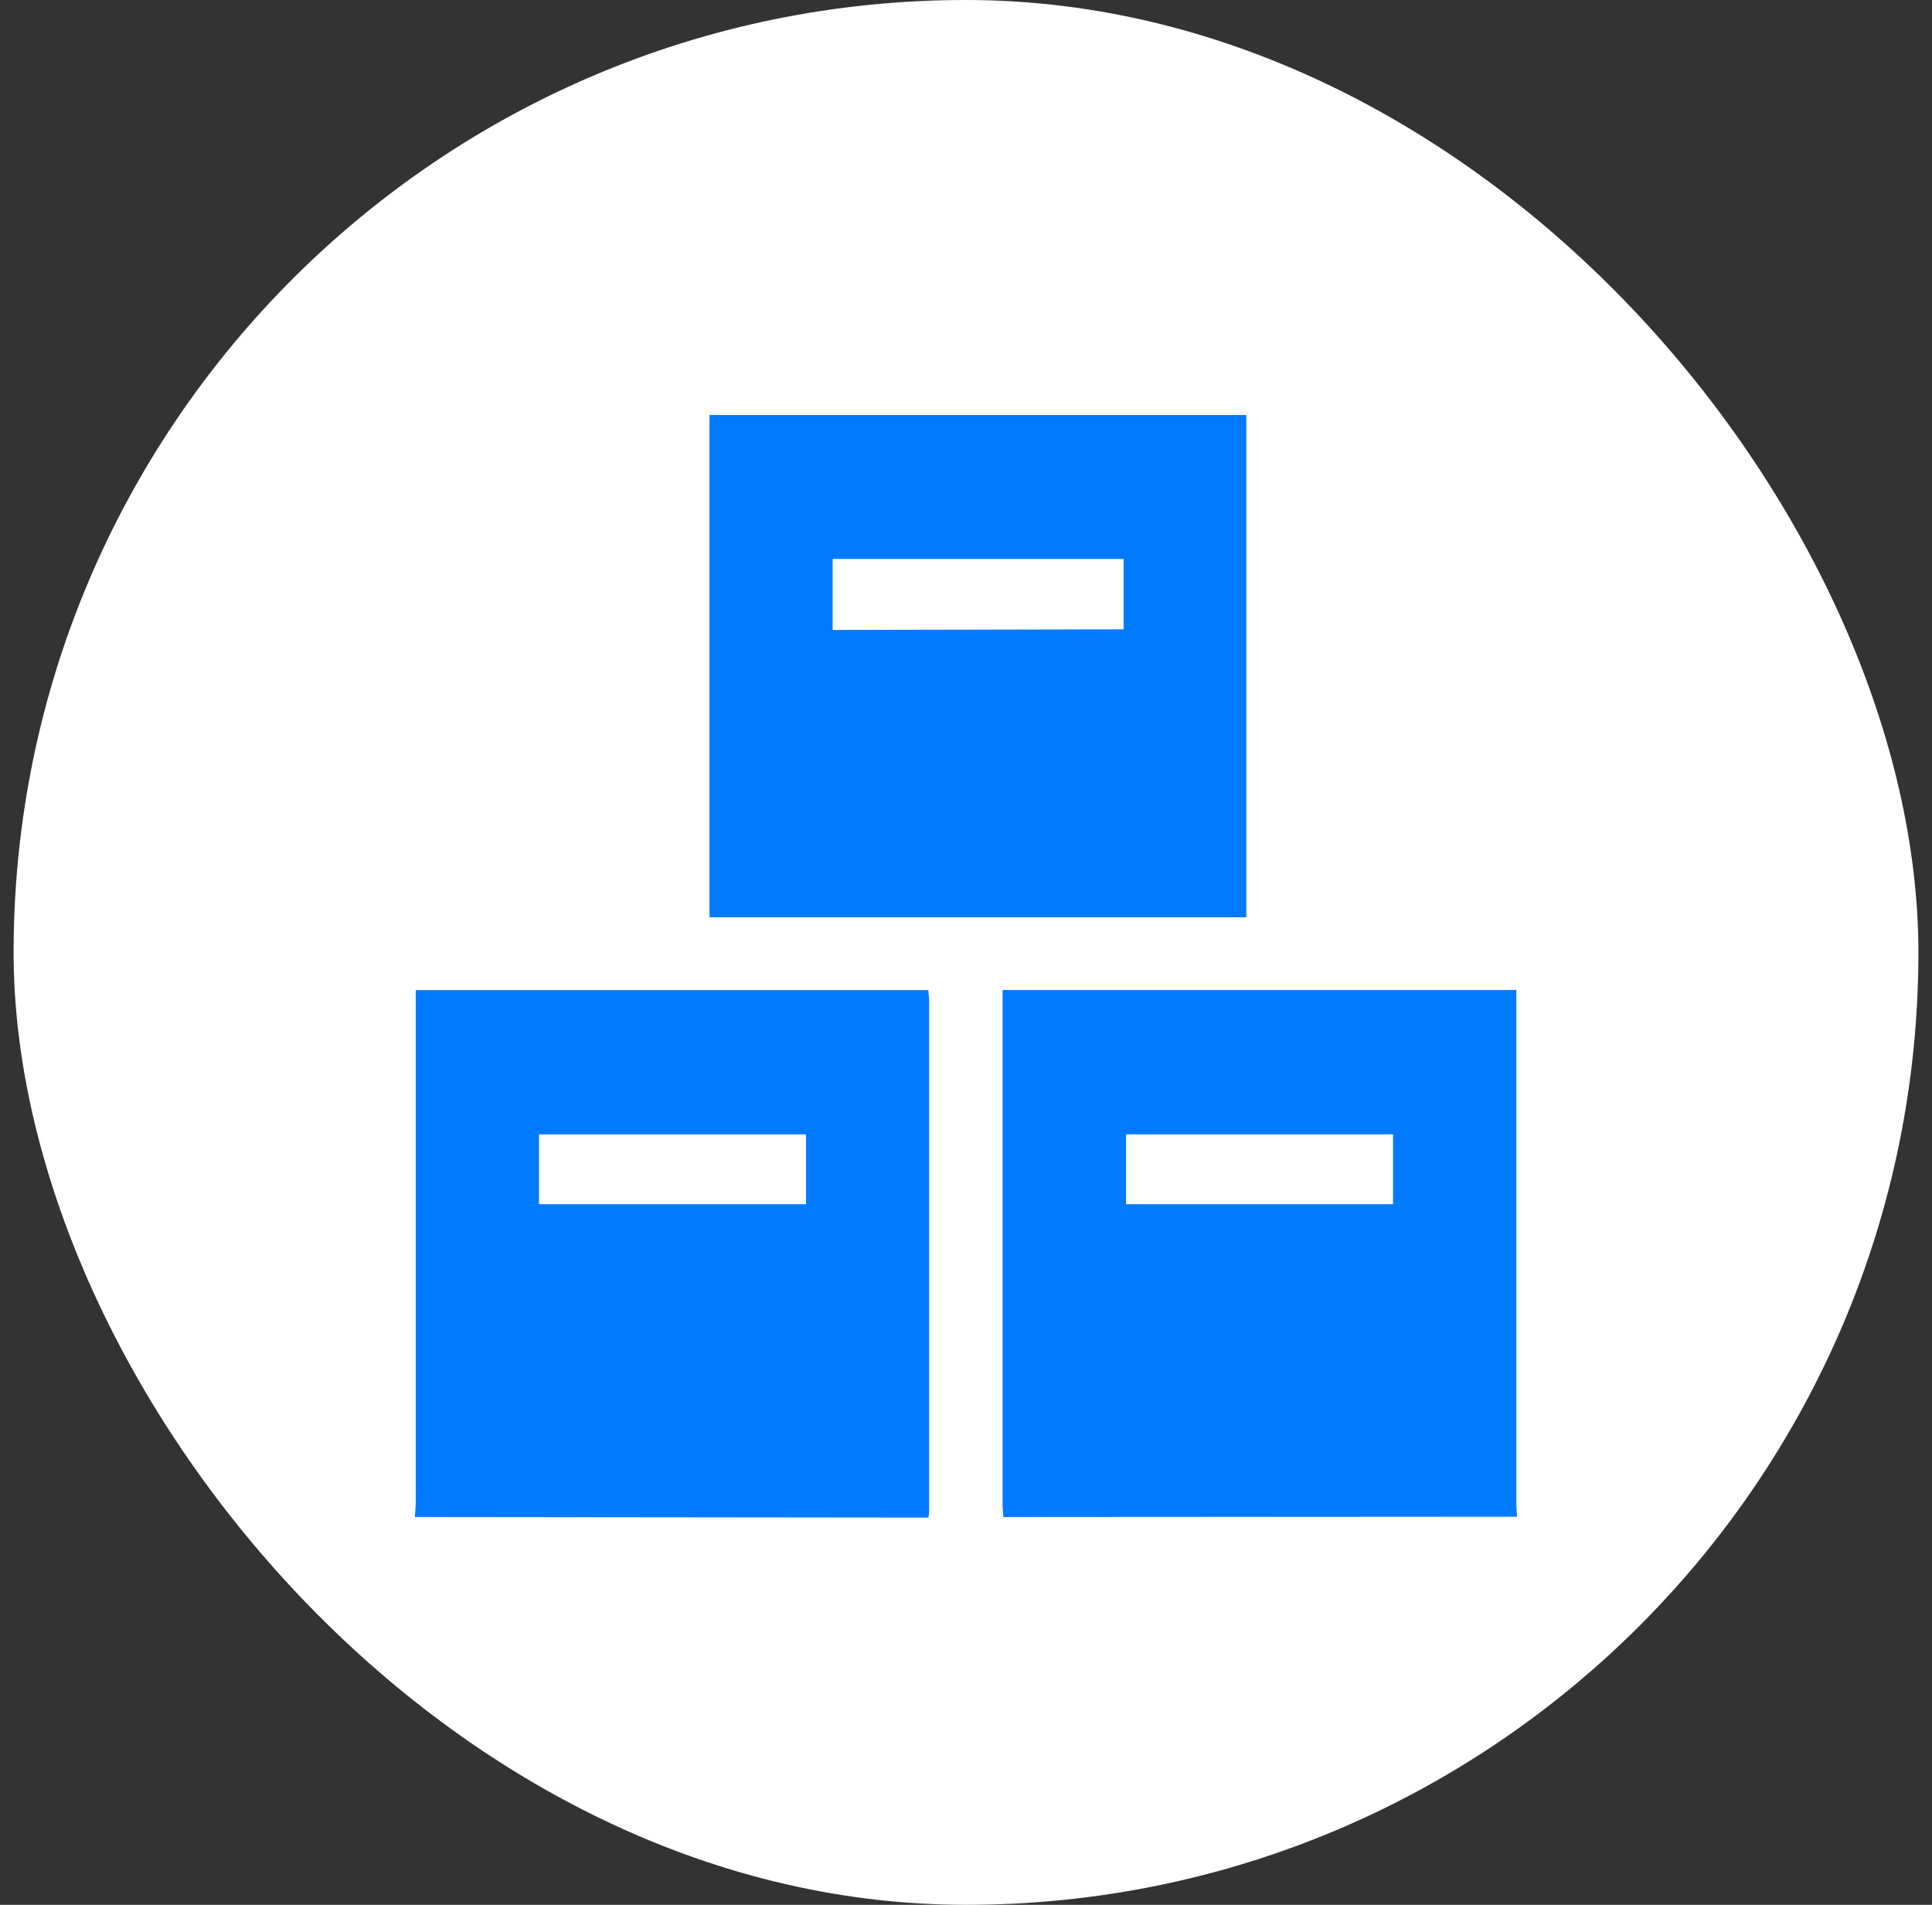
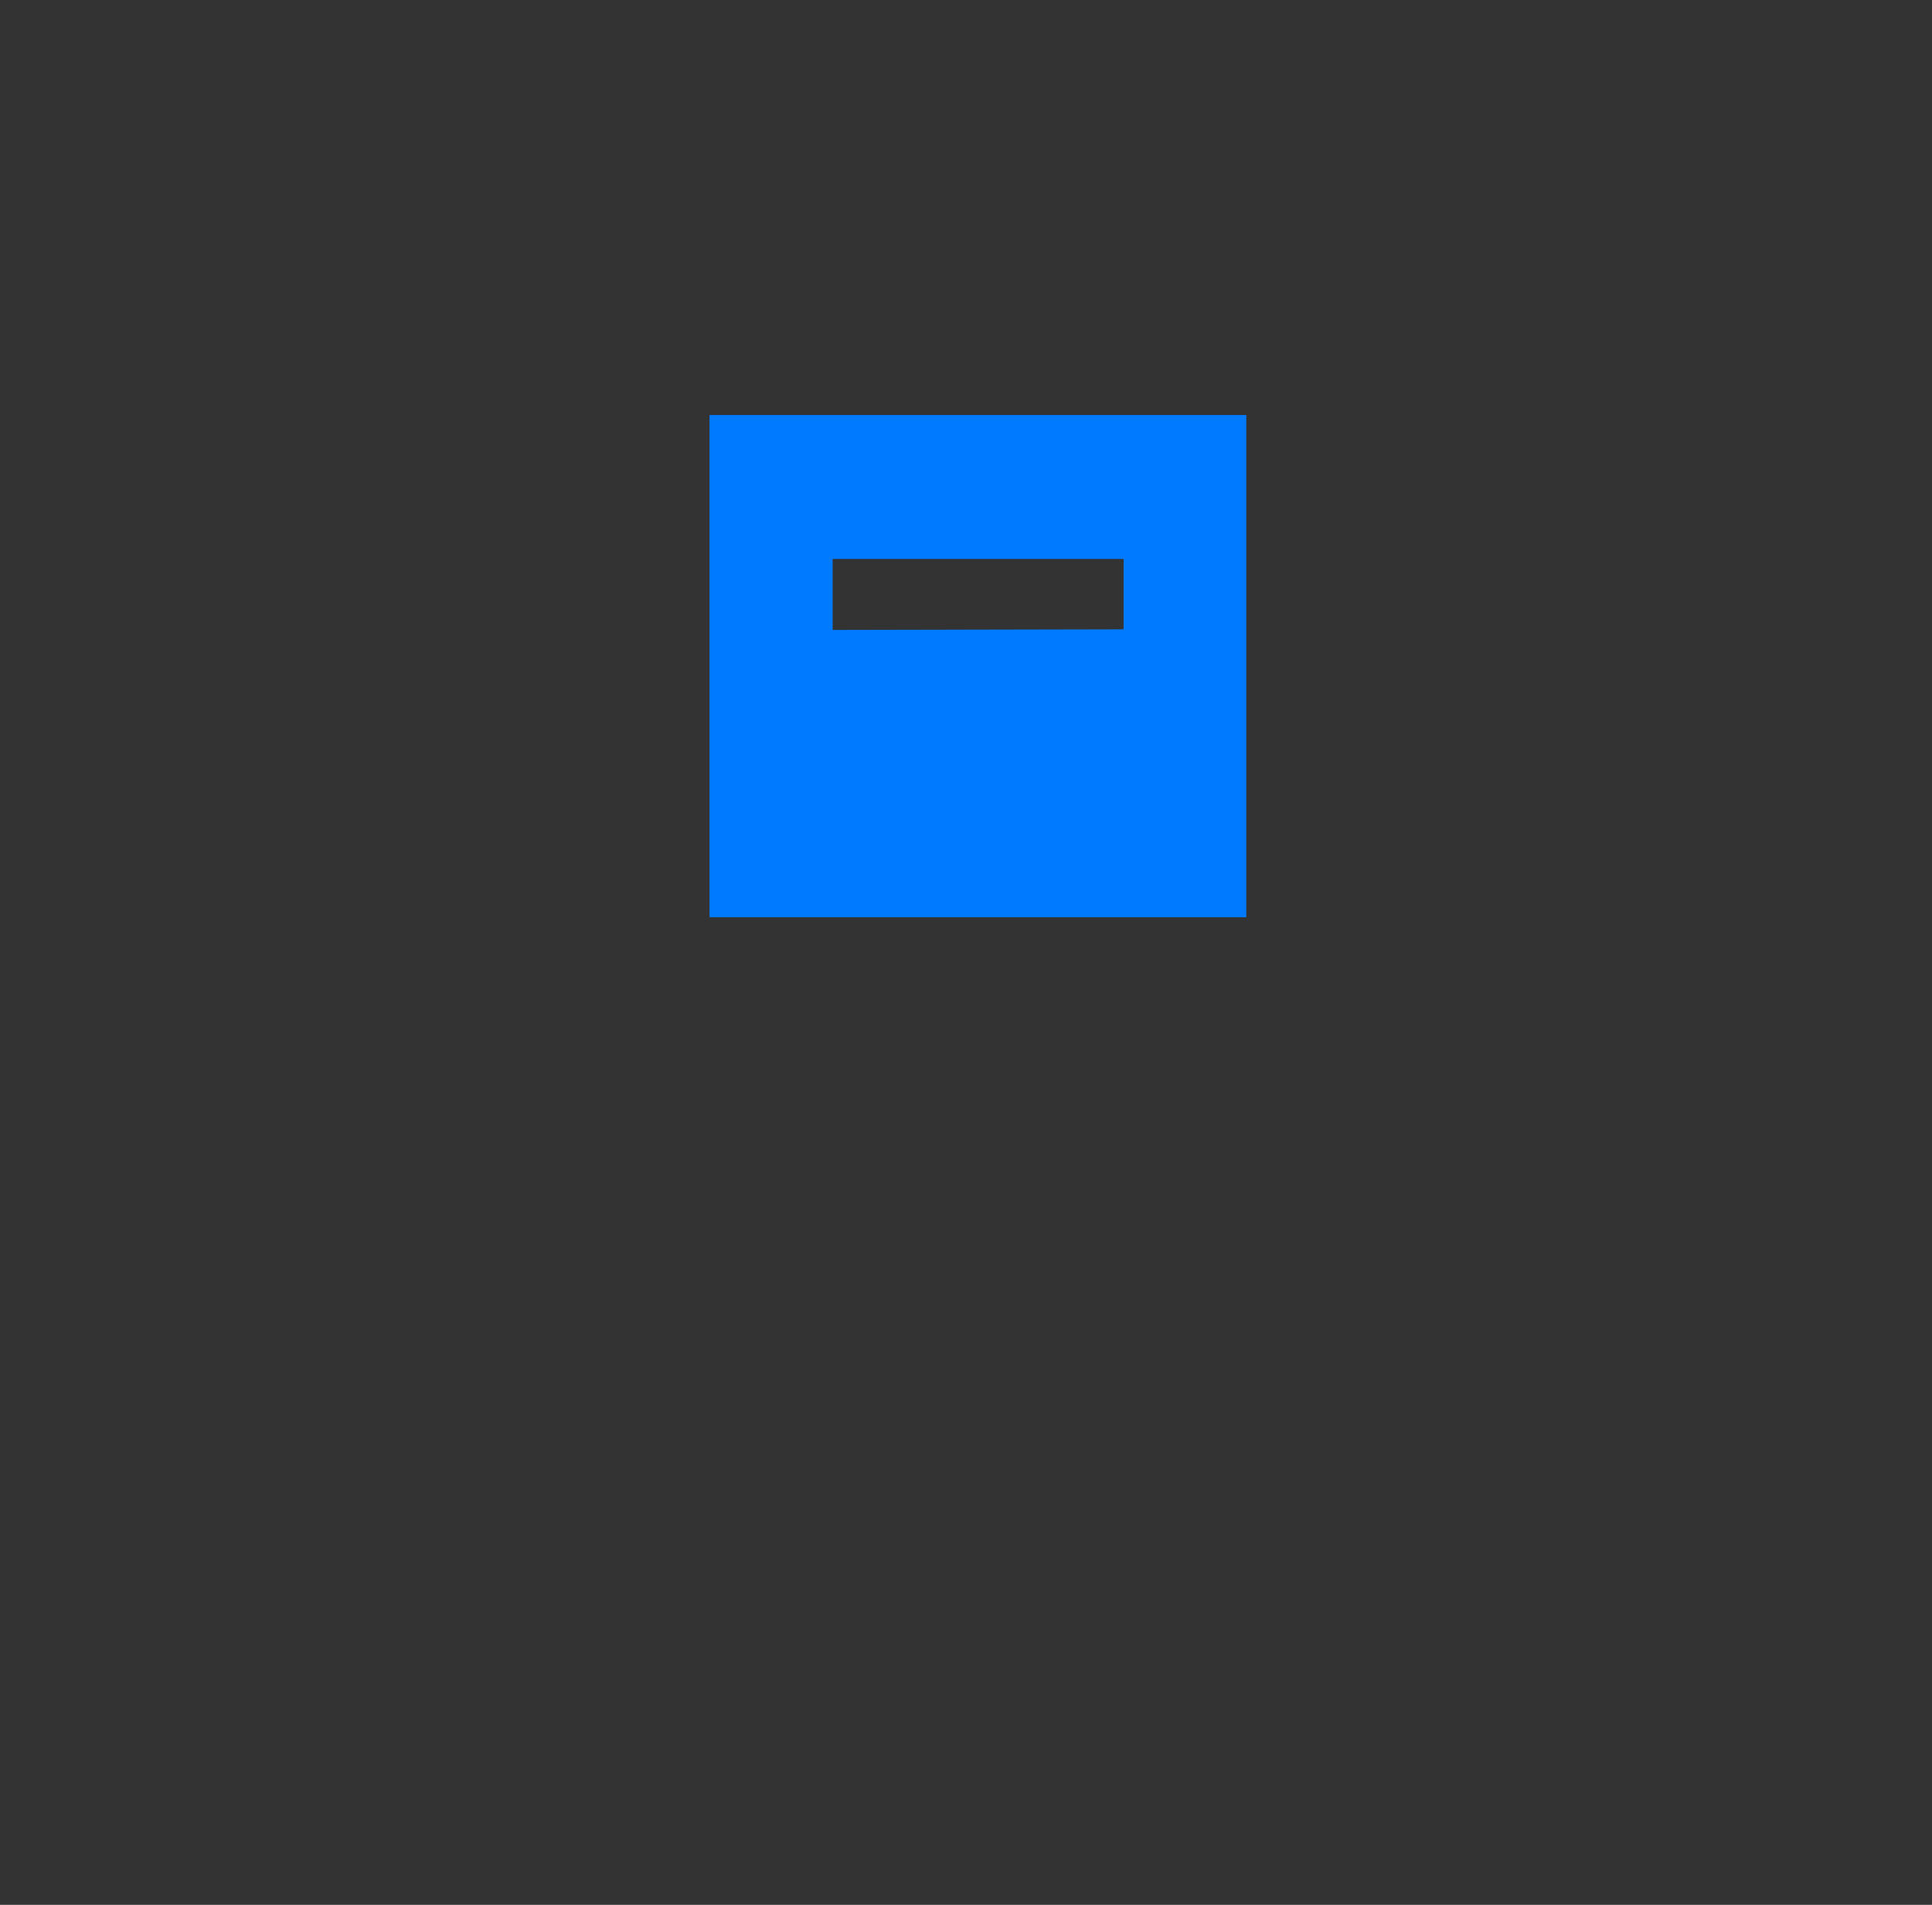
<svg xmlns="http://www.w3.org/2000/svg" width="71" height="70" viewBox="0 0 71 70" fill="none">
  <rect x="0" y="0" width="71" height="70" fill="#333333" stroke="none" />
-   <rect x="0.5" width="70" height="70" rx="35" fill="white" />
  <g clip-path="url(#clip0_1034_11165)">
-     <path d="M15.25 55.749C15.25 55.577 15.278 55.408 15.278 55.236V36.387H34.118C34.118 36.508 34.146 36.634 34.146 36.779V55.416C34.146 55.534 34.146 55.651 34.118 55.769L15.25 55.749ZM19.807 44.252H29.621V41.685H19.807V44.252Z" fill="#007AFF" />
-     <path d="M36.872 55.749C36.872 55.604 36.844 55.459 36.844 55.318V36.383H55.724V36.865C55.724 42.986 55.724 49.106 55.724 55.224C55.724 55.397 55.744 55.565 55.752 55.737L36.872 55.749ZM51.194 41.685H41.381V44.252H51.194V41.685Z" fill="#007AFF" />
    <path d="M26.074 33.707V15.25H45.801V33.707H26.074ZM41.292 23.127V20.54H30.599V23.15L41.292 23.127Z" fill="#007AFF" />
  </g>
  <defs>
    <clipPath id="clip0_1034_11165">
      <rect width="40.5" height="40.5" fill="white" transform="translate(15.25 15.25)" />
    </clipPath>
  </defs>
</svg>